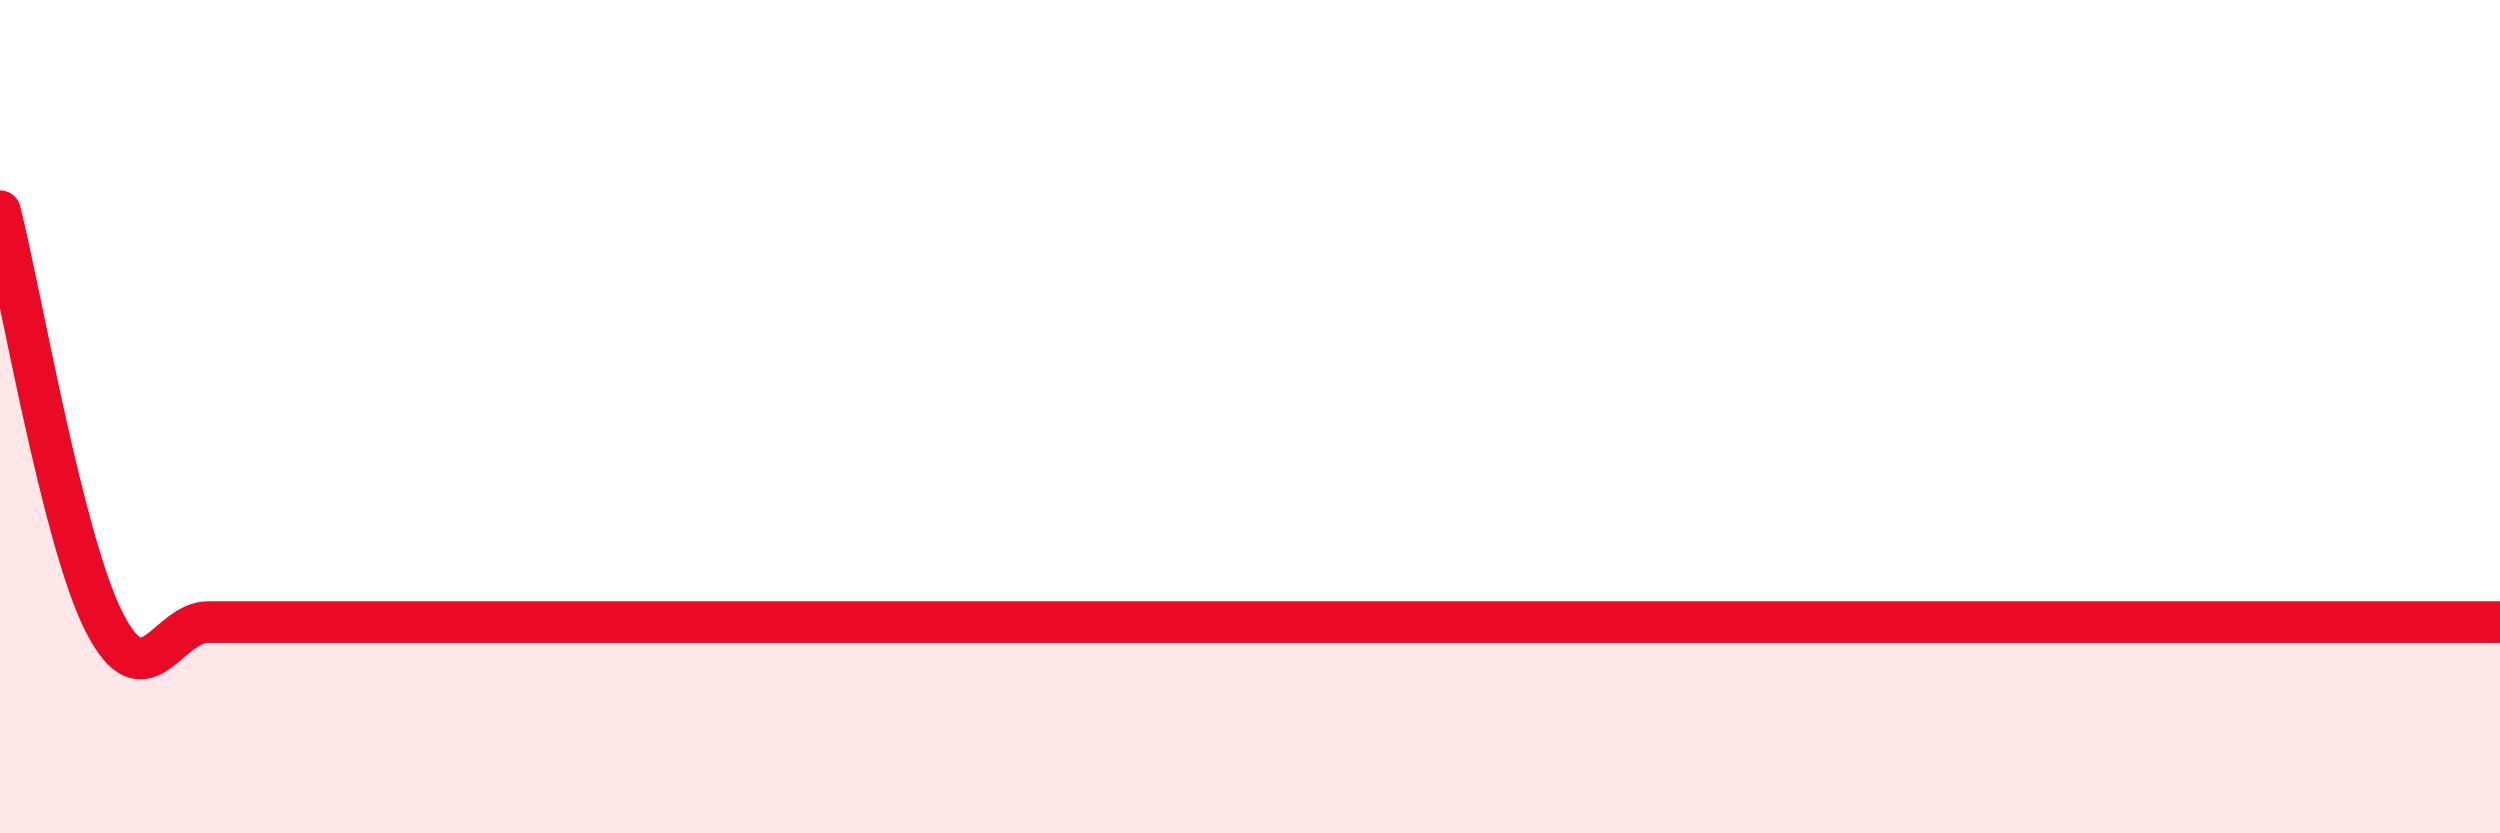
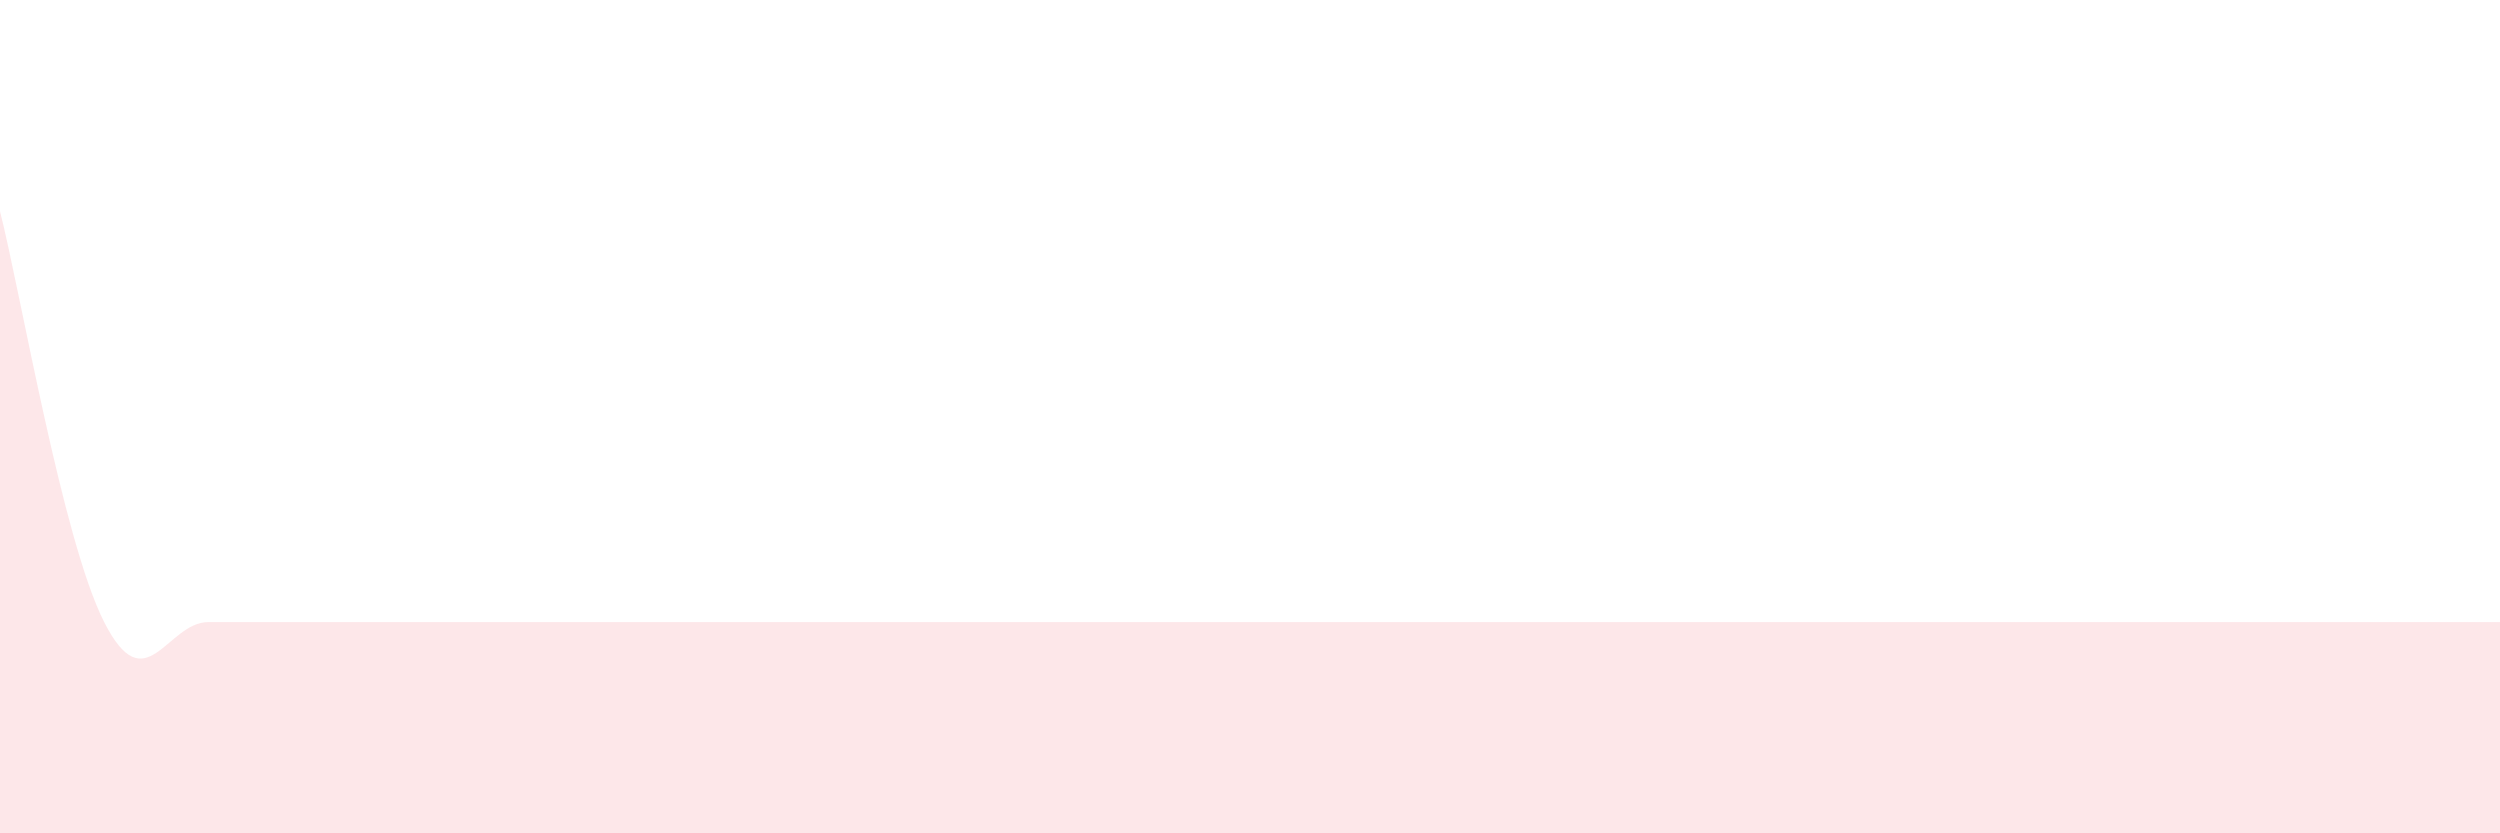
<svg xmlns="http://www.w3.org/2000/svg" width="60" height="20" viewBox="0 0 60 20">
-   <path d="M 0,5.07 C 0.5,7.04 1.5,12.96 2.5,14.93 C 3.5,16.9 4,14.93 5,14.93 C 6,14.93 6.5,14.93 7.5,14.93 C 8.5,14.93 9,14.93 10,14.93 C 11,14.93 11.5,14.93 12.5,14.93 C 13.5,14.93 14,14.93 15,14.93 C 16,14.93 16.5,14.93 17.5,14.93 C 18.5,14.93 19,14.93 20,14.93 C 21,14.93 21.5,14.93 22.5,14.93 C 23.5,14.93 24,14.93 25,14.93 C 26,14.93 26.5,14.93 27.5,14.93 C 28.5,14.93 29,14.93 30,14.93 C 31,14.93 31.5,14.93 32.5,14.93 C 33.5,14.93 34,14.93 35,14.93 C 36,14.93 36.5,14.93 37.5,14.93 C 38.5,14.93 39,14.93 40,14.93 C 41,14.93 41.5,14.93 42.5,14.93 C 43.5,14.93 44,14.93 45,14.93 C 46,14.93 46.5,14.93 47.5,14.93 C 48.5,14.93 49,14.93 50,14.93 C 51,14.93 51.5,14.93 52.5,14.93 C 53.5,14.93 53.5,14.93 55,14.93 C 56.5,14.93 59,14.93 60,14.93L60 20L0 20Z" fill="#EB0A25" opacity="0.1" stroke-linecap="round" stroke-linejoin="round" />
-   <path d="M 0,5.07 C 0.5,7.04 1.5,12.96 2.5,14.93 C 3.5,16.9 4,14.93 5,14.93 C 6,14.93 6.5,14.93 7.5,14.93 C 8.5,14.93 9,14.93 10,14.93 C 11,14.93 11.5,14.93 12.5,14.93 C 13.5,14.93 14,14.93 15,14.93 C 16,14.93 16.5,14.93 17.5,14.93 C 18.5,14.93 19,14.93 20,14.93 C 21,14.93 21.5,14.93 22.5,14.93 C 23.5,14.93 24,14.93 25,14.93 C 26,14.93 26.5,14.93 27.5,14.93 C 28.5,14.93 29,14.93 30,14.93 C 31,14.93 31.5,14.93 32.5,14.93 C 33.5,14.93 34,14.93 35,14.93 C 36,14.93 36.5,14.93 37.5,14.93 C 38.5,14.93 39,14.93 40,14.93 C 41,14.93 41.5,14.93 42.5,14.93 C 43.5,14.93 44,14.93 45,14.93 C 46,14.93 46.5,14.93 47.5,14.93 C 48.5,14.93 49,14.93 50,14.93 C 51,14.93 51.5,14.93 52.5,14.93 C 53.5,14.93 53.5,14.93 55,14.93 C 56.5,14.93 59,14.93 60,14.93" stroke="#EB0A25" stroke-width="1" fill="none" stroke-linecap="round" stroke-linejoin="round" />
+   <path d="M 0,5.07 C 0.5,7.04 1.5,12.96 2.5,14.93 C 3.5,16.9 4,14.93 5,14.93 C 6,14.93 6.5,14.93 7.5,14.93 C 8.5,14.93 9,14.93 10,14.93 C 11,14.93 11.5,14.93 12.5,14.93 C 13.5,14.93 14,14.93 15,14.93 C 18.5,14.93 19,14.93 20,14.93 C 21,14.93 21.5,14.93 22.5,14.93 C 23.5,14.93 24,14.93 25,14.93 C 26,14.93 26.5,14.93 27.5,14.93 C 28.5,14.93 29,14.93 30,14.93 C 31,14.93 31.5,14.93 32.5,14.93 C 33.5,14.93 34,14.93 35,14.93 C 36,14.93 36.5,14.93 37.5,14.93 C 38.5,14.93 39,14.93 40,14.93 C 41,14.93 41.5,14.93 42.5,14.93 C 43.5,14.93 44,14.93 45,14.93 C 46,14.93 46.5,14.93 47.5,14.93 C 48.5,14.93 49,14.93 50,14.93 C 51,14.93 51.5,14.93 52.5,14.93 C 53.5,14.93 53.5,14.93 55,14.93 C 56.5,14.93 59,14.93 60,14.93L60 20L0 20Z" fill="#EB0A25" opacity="0.1" stroke-linecap="round" stroke-linejoin="round" />
</svg>